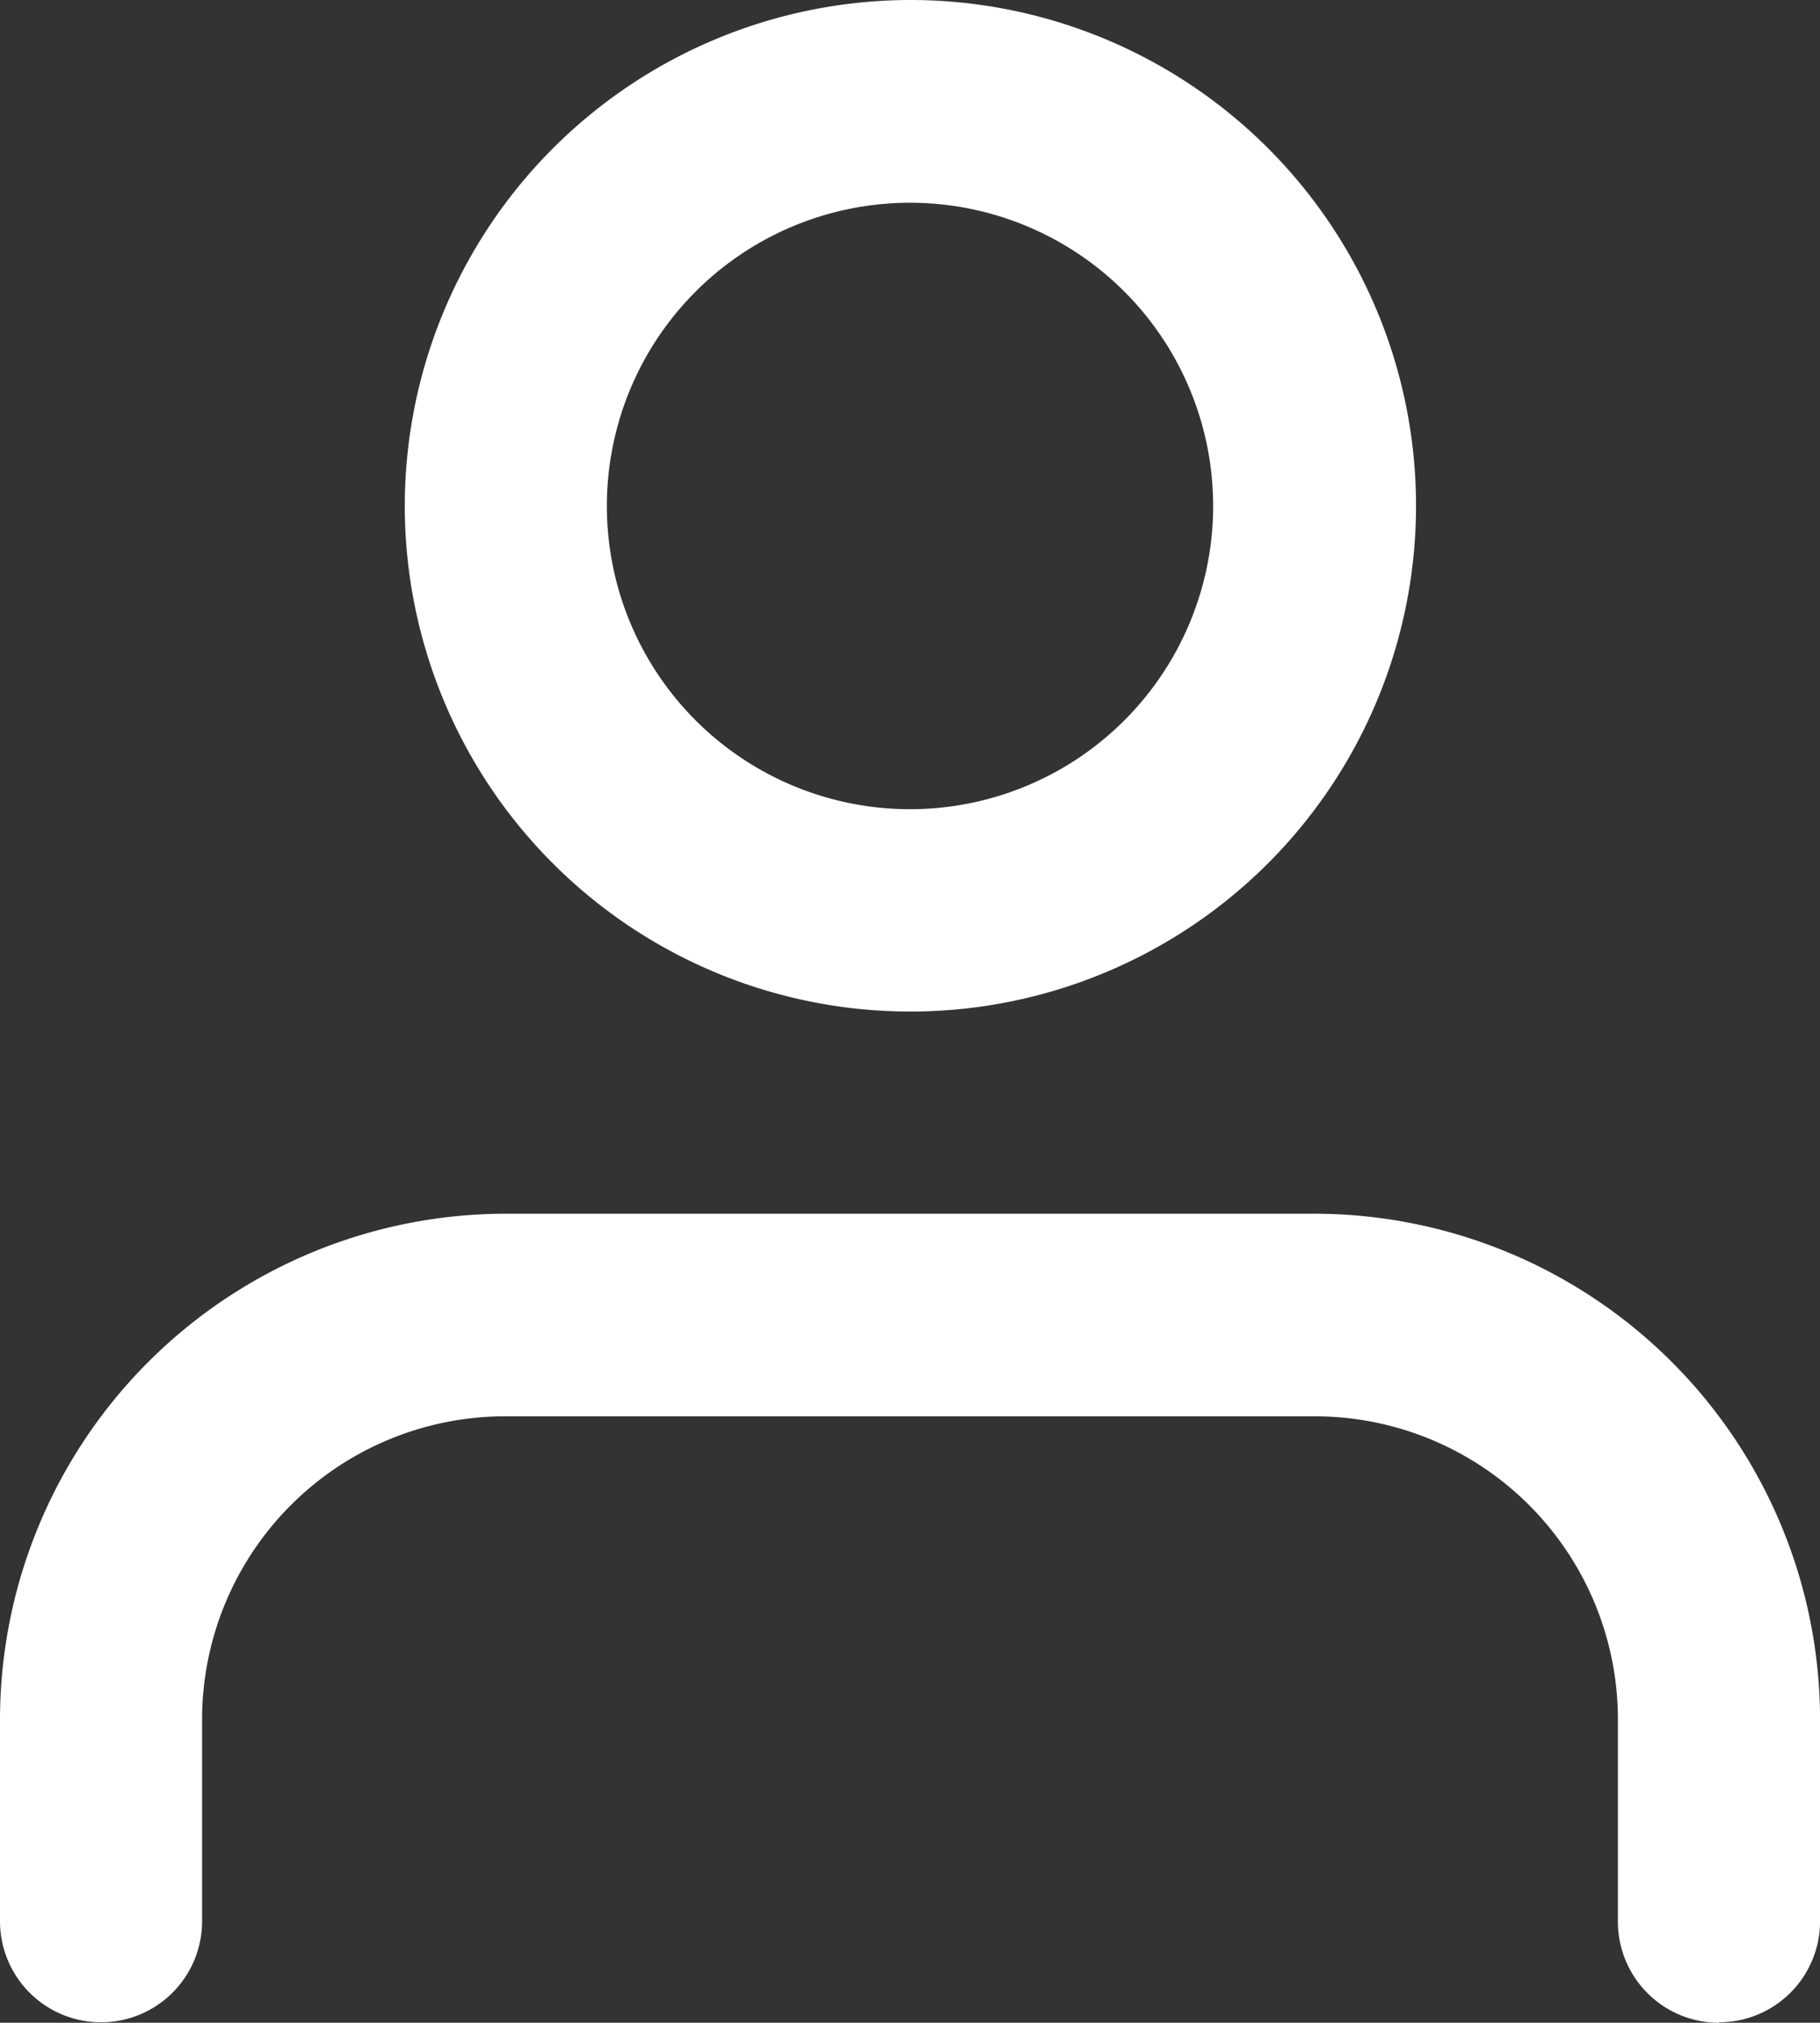
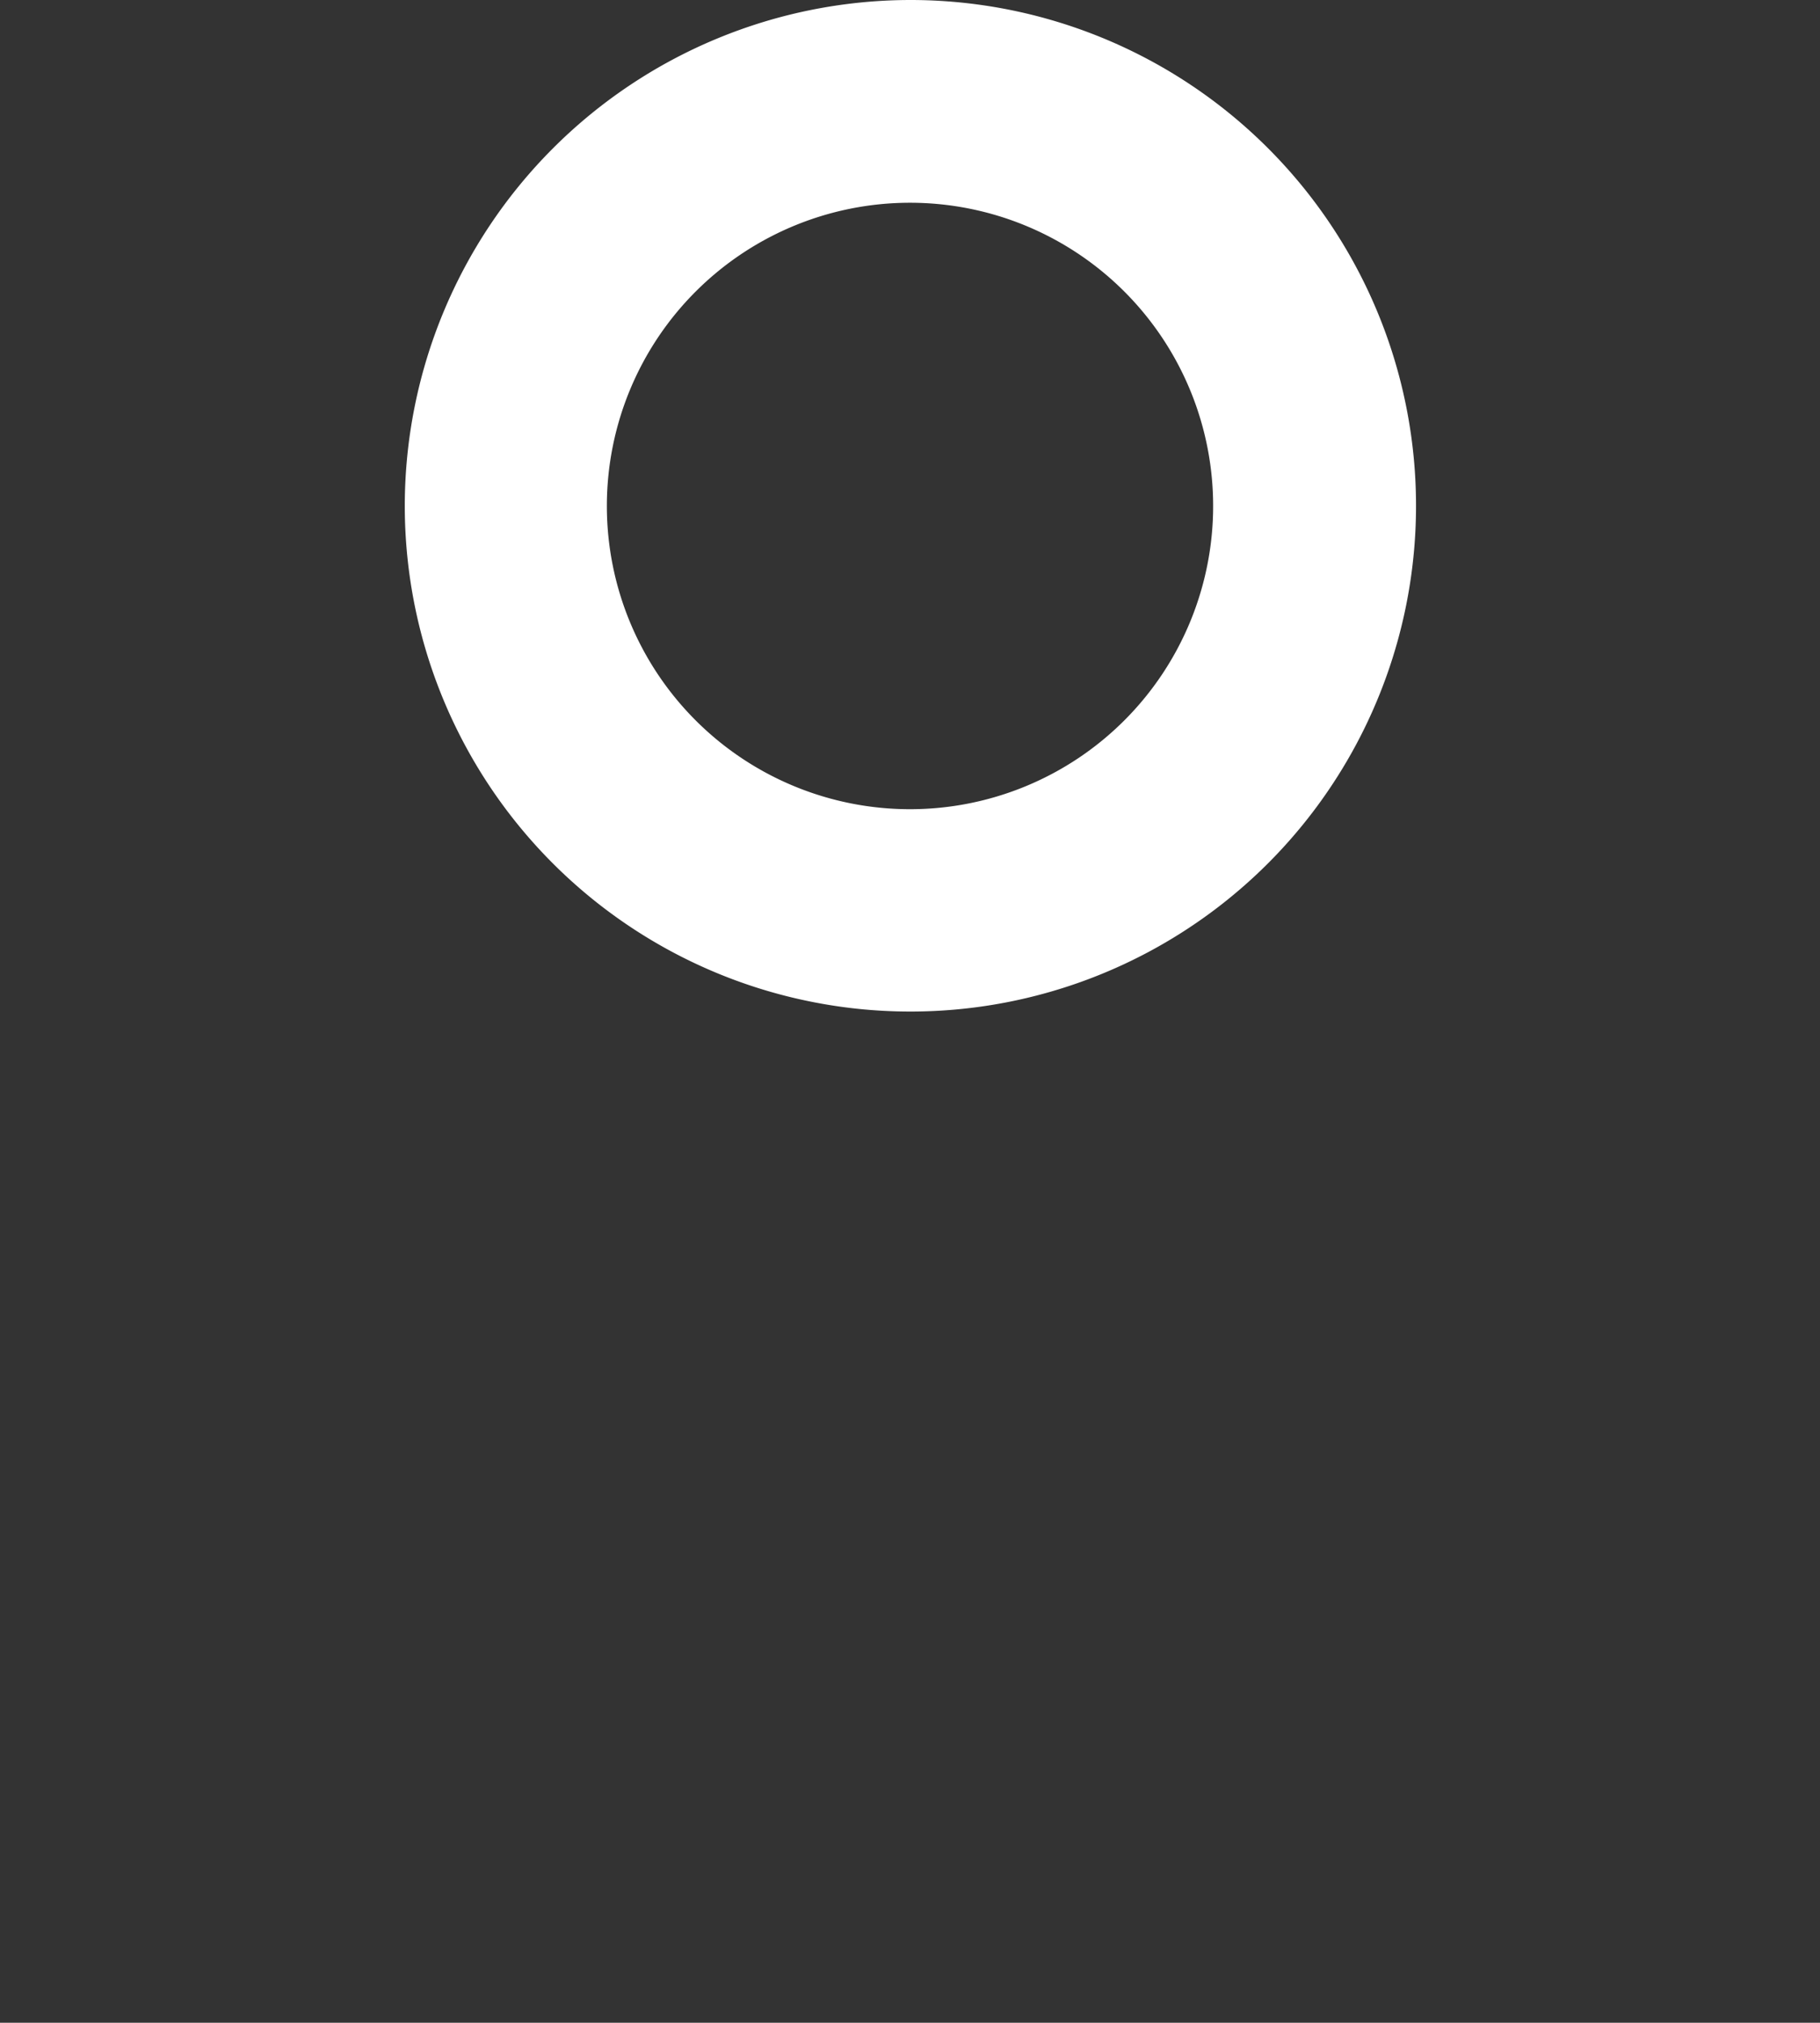
<svg xmlns="http://www.w3.org/2000/svg" id="グループ_654696" data-name="グループ 654696" width="27.018" height="30.019" viewBox="0 0 27.018 30.019">
  <rect x="0" y="0" width="27.018" height="30.019" fill="#333333" stroke="none" />
-   <path id="パス_693256" data-name="パス 693256" d="M25.518,22.007a1.5,1.5,0,0,1-1.5-1.5h0v-3a4.5,4.5,0,0,0-4.5-4.5H7.506A4.5,4.5,0,0,0,3,17.5v3a1.5,1.5,0,0,1-3,0H0v-3A7.514,7.514,0,0,1,7.506,10H19.513a7.514,7.514,0,0,1,7.506,7.5v3a1.5,1.5,0,0,1-1.5,1.5Z" transform="translate(0 8.012)" fill="#fff" />
  <path id="パス_693257" data-name="パス 693257" d="M10.838,0a7.506,7.506,0,1,1-7.5,7.507v0A7.513,7.513,0,0,1,10.838,0Zm0,12.009a4.5,4.5,0,1,0-4.5-4.5,4.5,4.5,0,0,0,4.5,4.5Z" transform="translate(2.671 0)" fill="#fff" />
</svg>